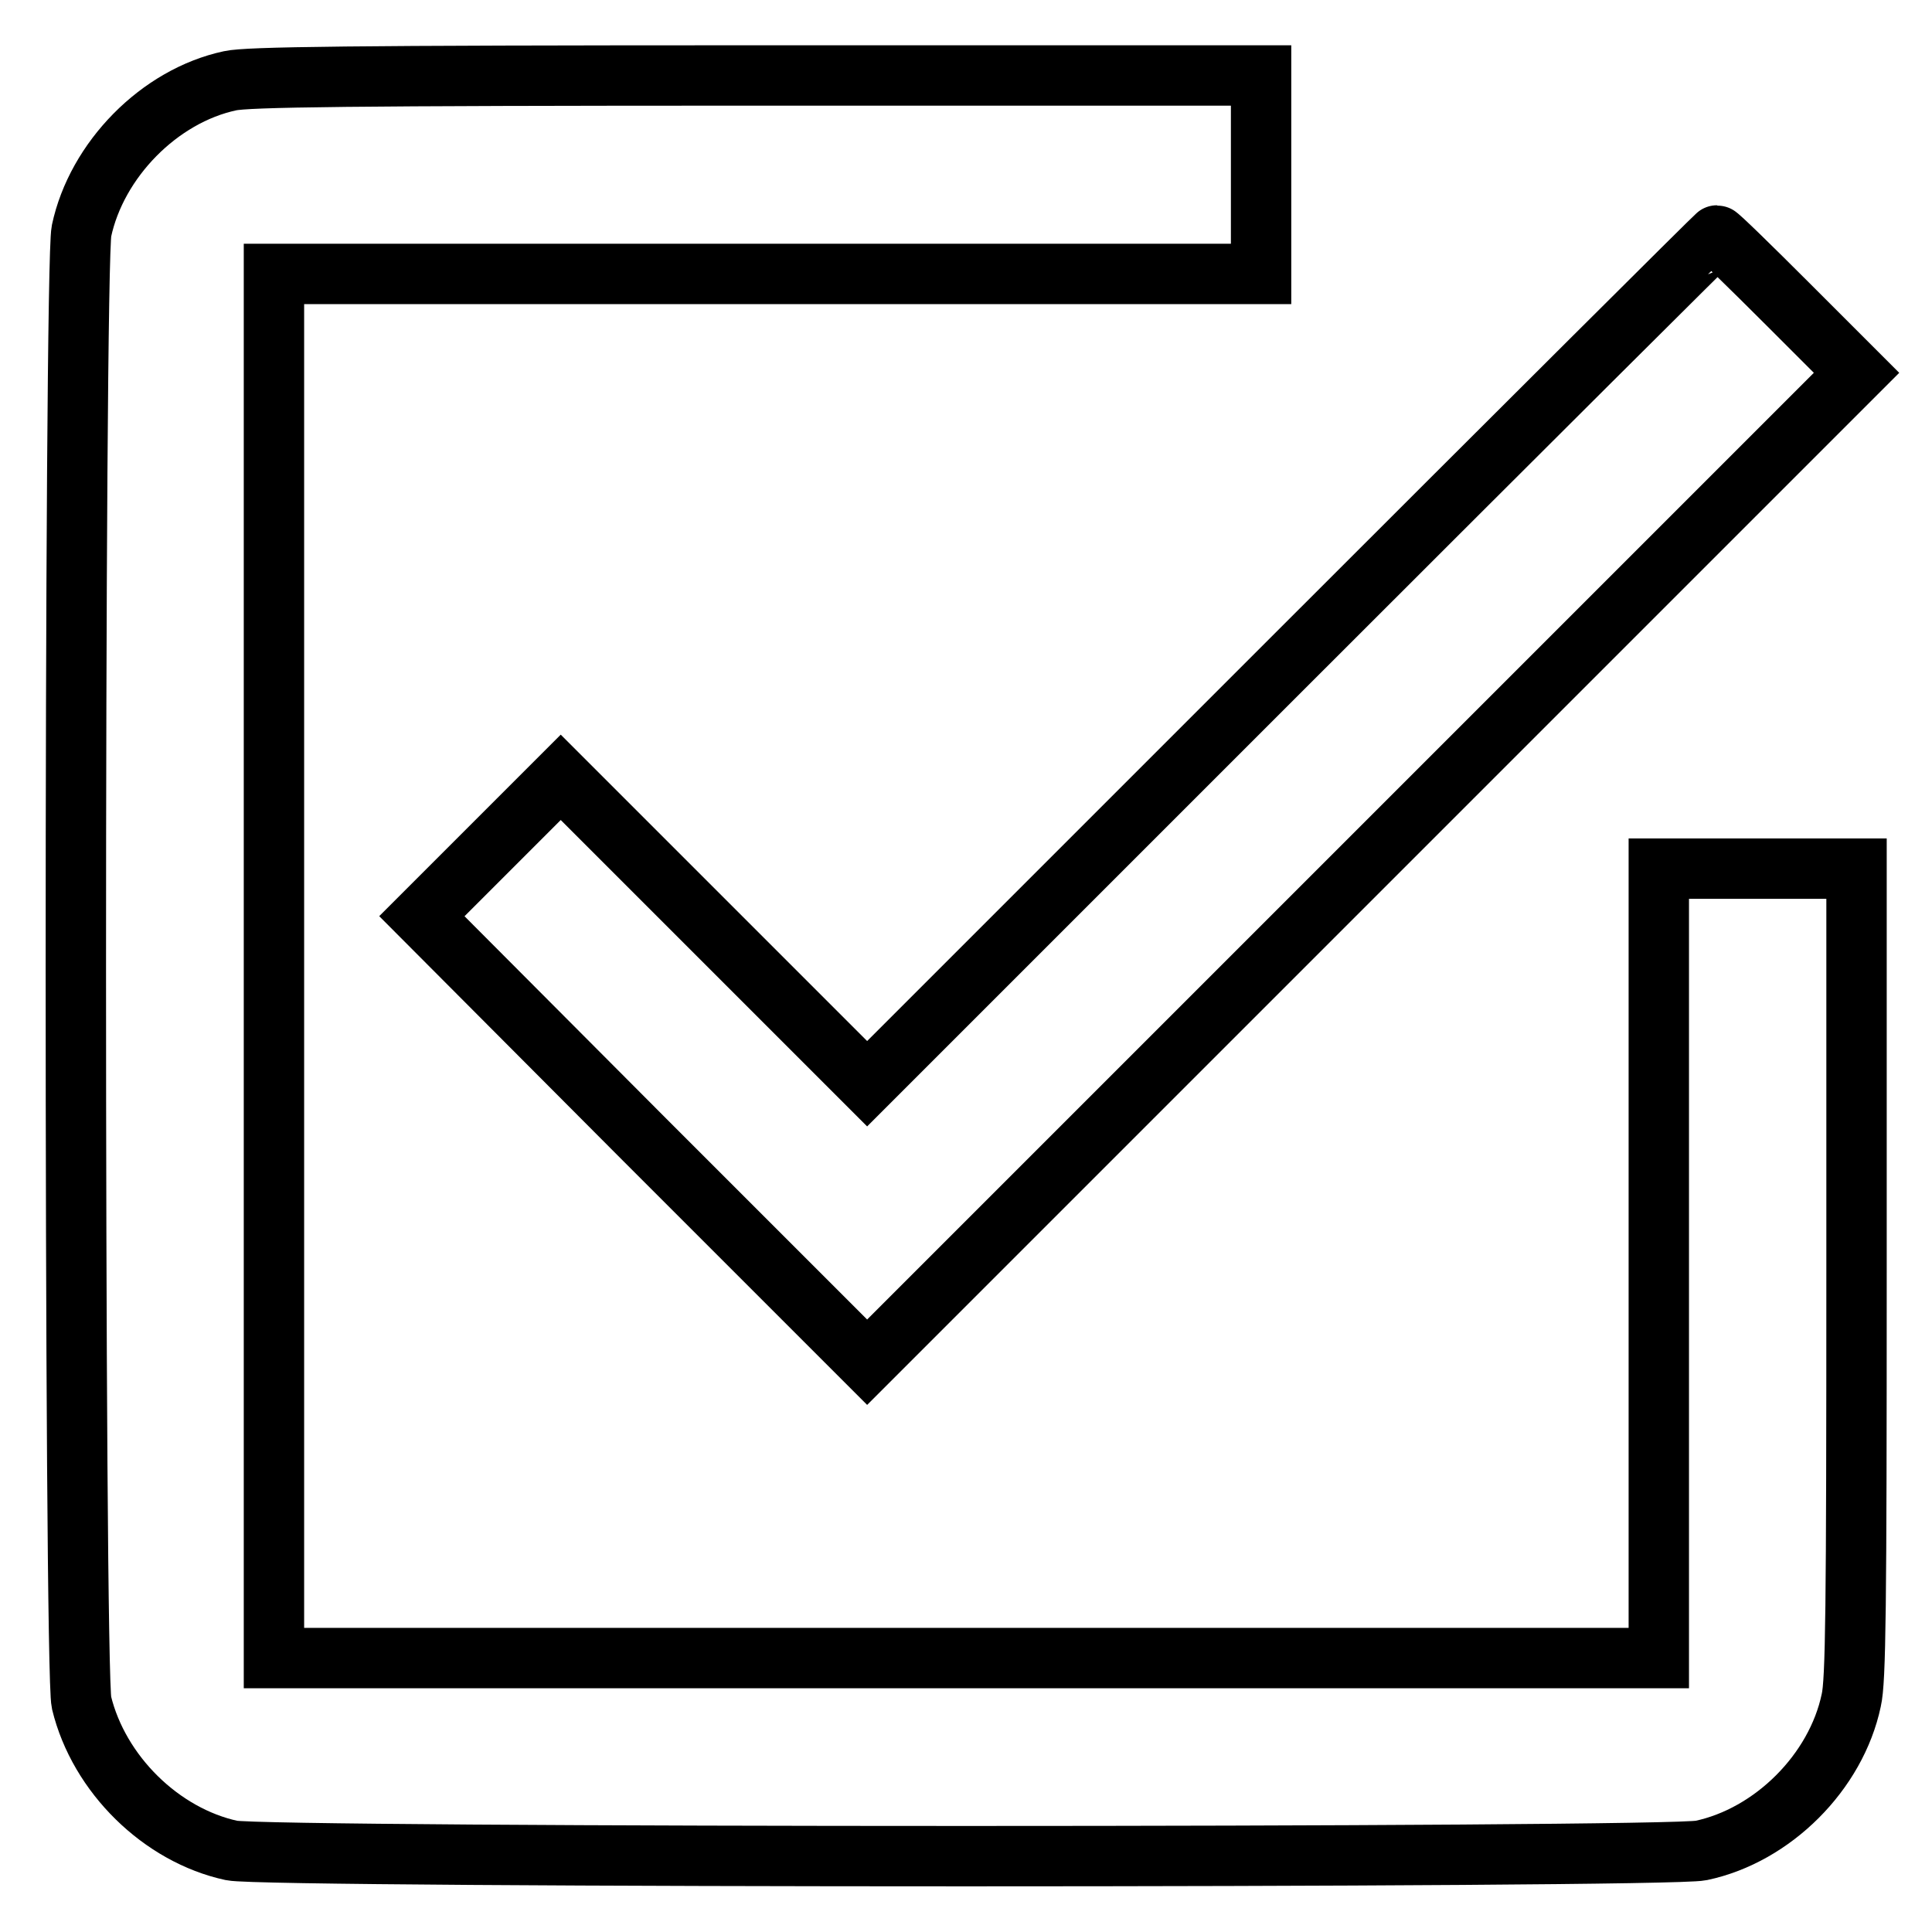
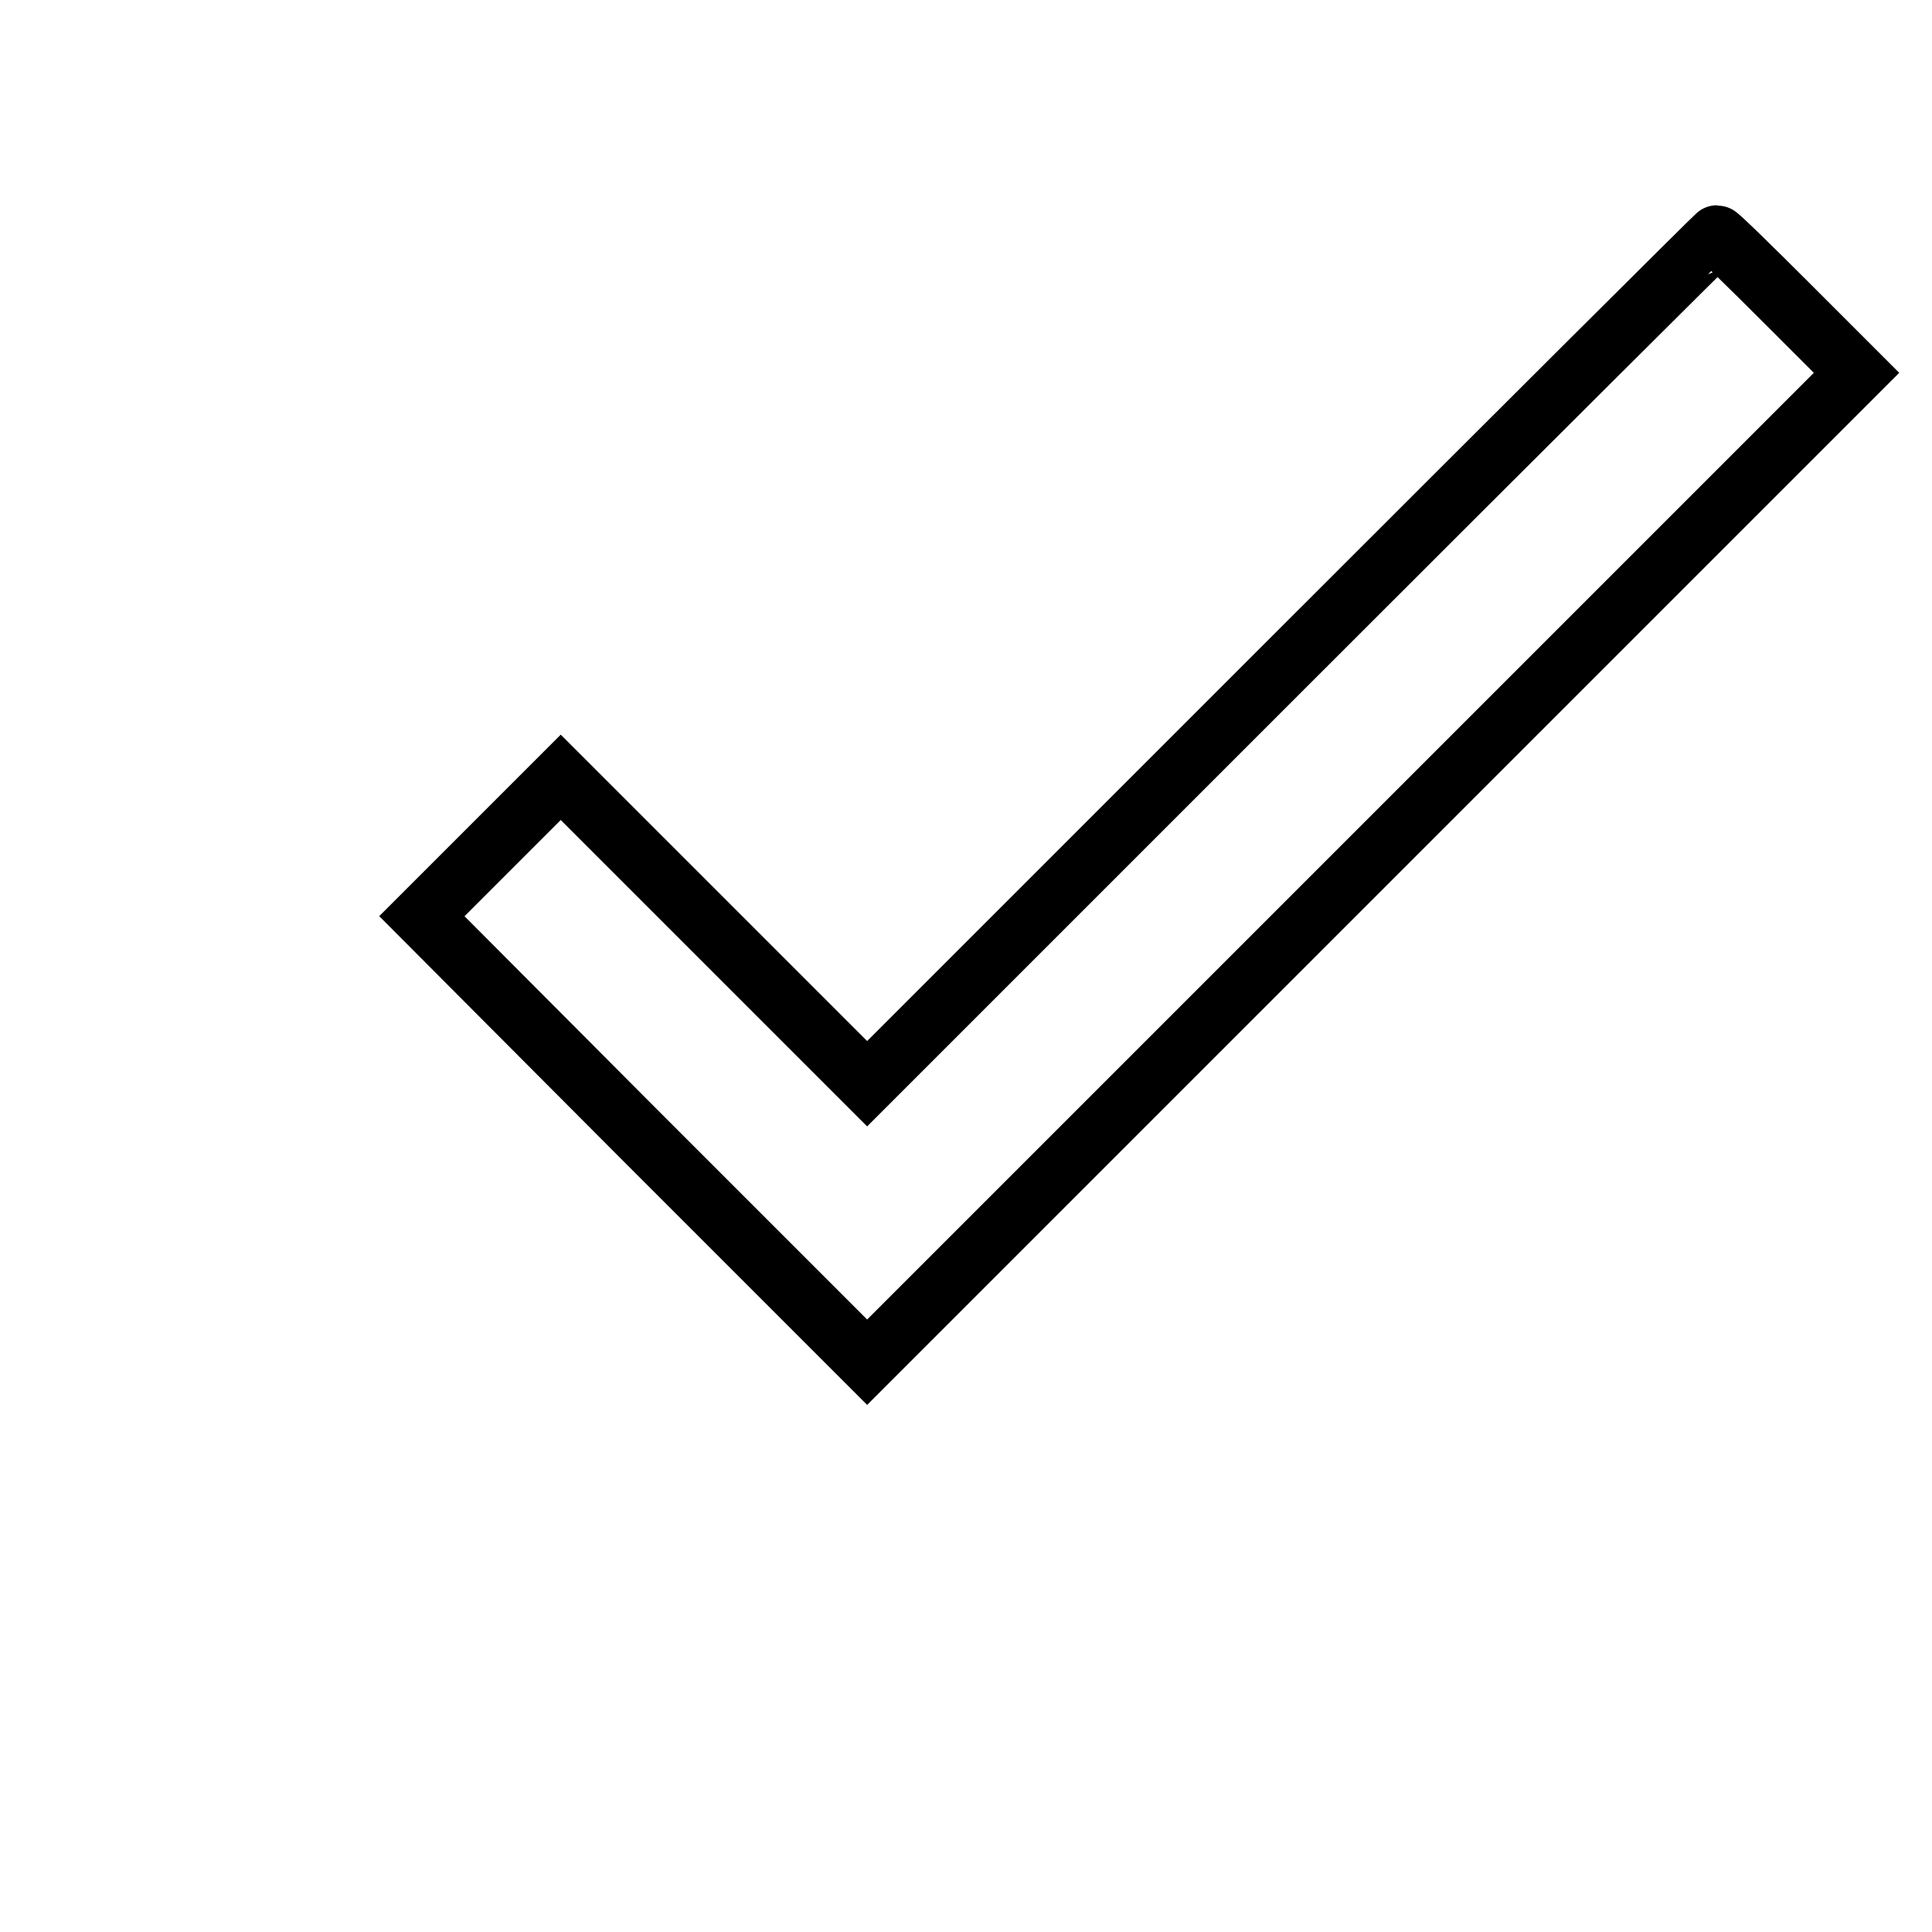
<svg xmlns="http://www.w3.org/2000/svg" version="1.1" x="0px" y="0px" viewBox="0 0 256 256" enable-background="new 0 0 256 256" xml:space="preserve">
  <g>
    <g>
      <g>
-         <path stroke-width="8" fill-opacity="0" stroke="#000000" d="M30.5,10.7c-9.4,2-17.7,10.5-19.7,19.9c-1,4.8-1,190.7,0,195c2.3,9.5,10.6,17.6,19.9,19.6c4.7,1,190,1,194.7,0c9.5-2,17.9-10.4,19.9-19.9c0.6-2.6,0.7-12,0.7-56.7v-53.5h-13.1h-13.1v52.3v52.3H128H36.3V128V36.3h65.4h65.4V23.1V10l-66.9,0C45.8,10,32.8,10.2,30.5,10.7z" />
        <path stroke-width="8" fill-opacity="0" stroke="#000000" d="M171.1,87.4l-56.2,56.2l-20.3-20.3l-20.3-20.3l-9.2,9.2l-9.2,9.2L85.4,151l29.5,29.5l65.5-65.5L246,49.4l-9.1-9.1c-5-5-9.2-9.1-9.4-9.1C227.4,31.2,202,56.5,171.1,87.4z" />
      </g>
    </g>
  </g>
</svg>